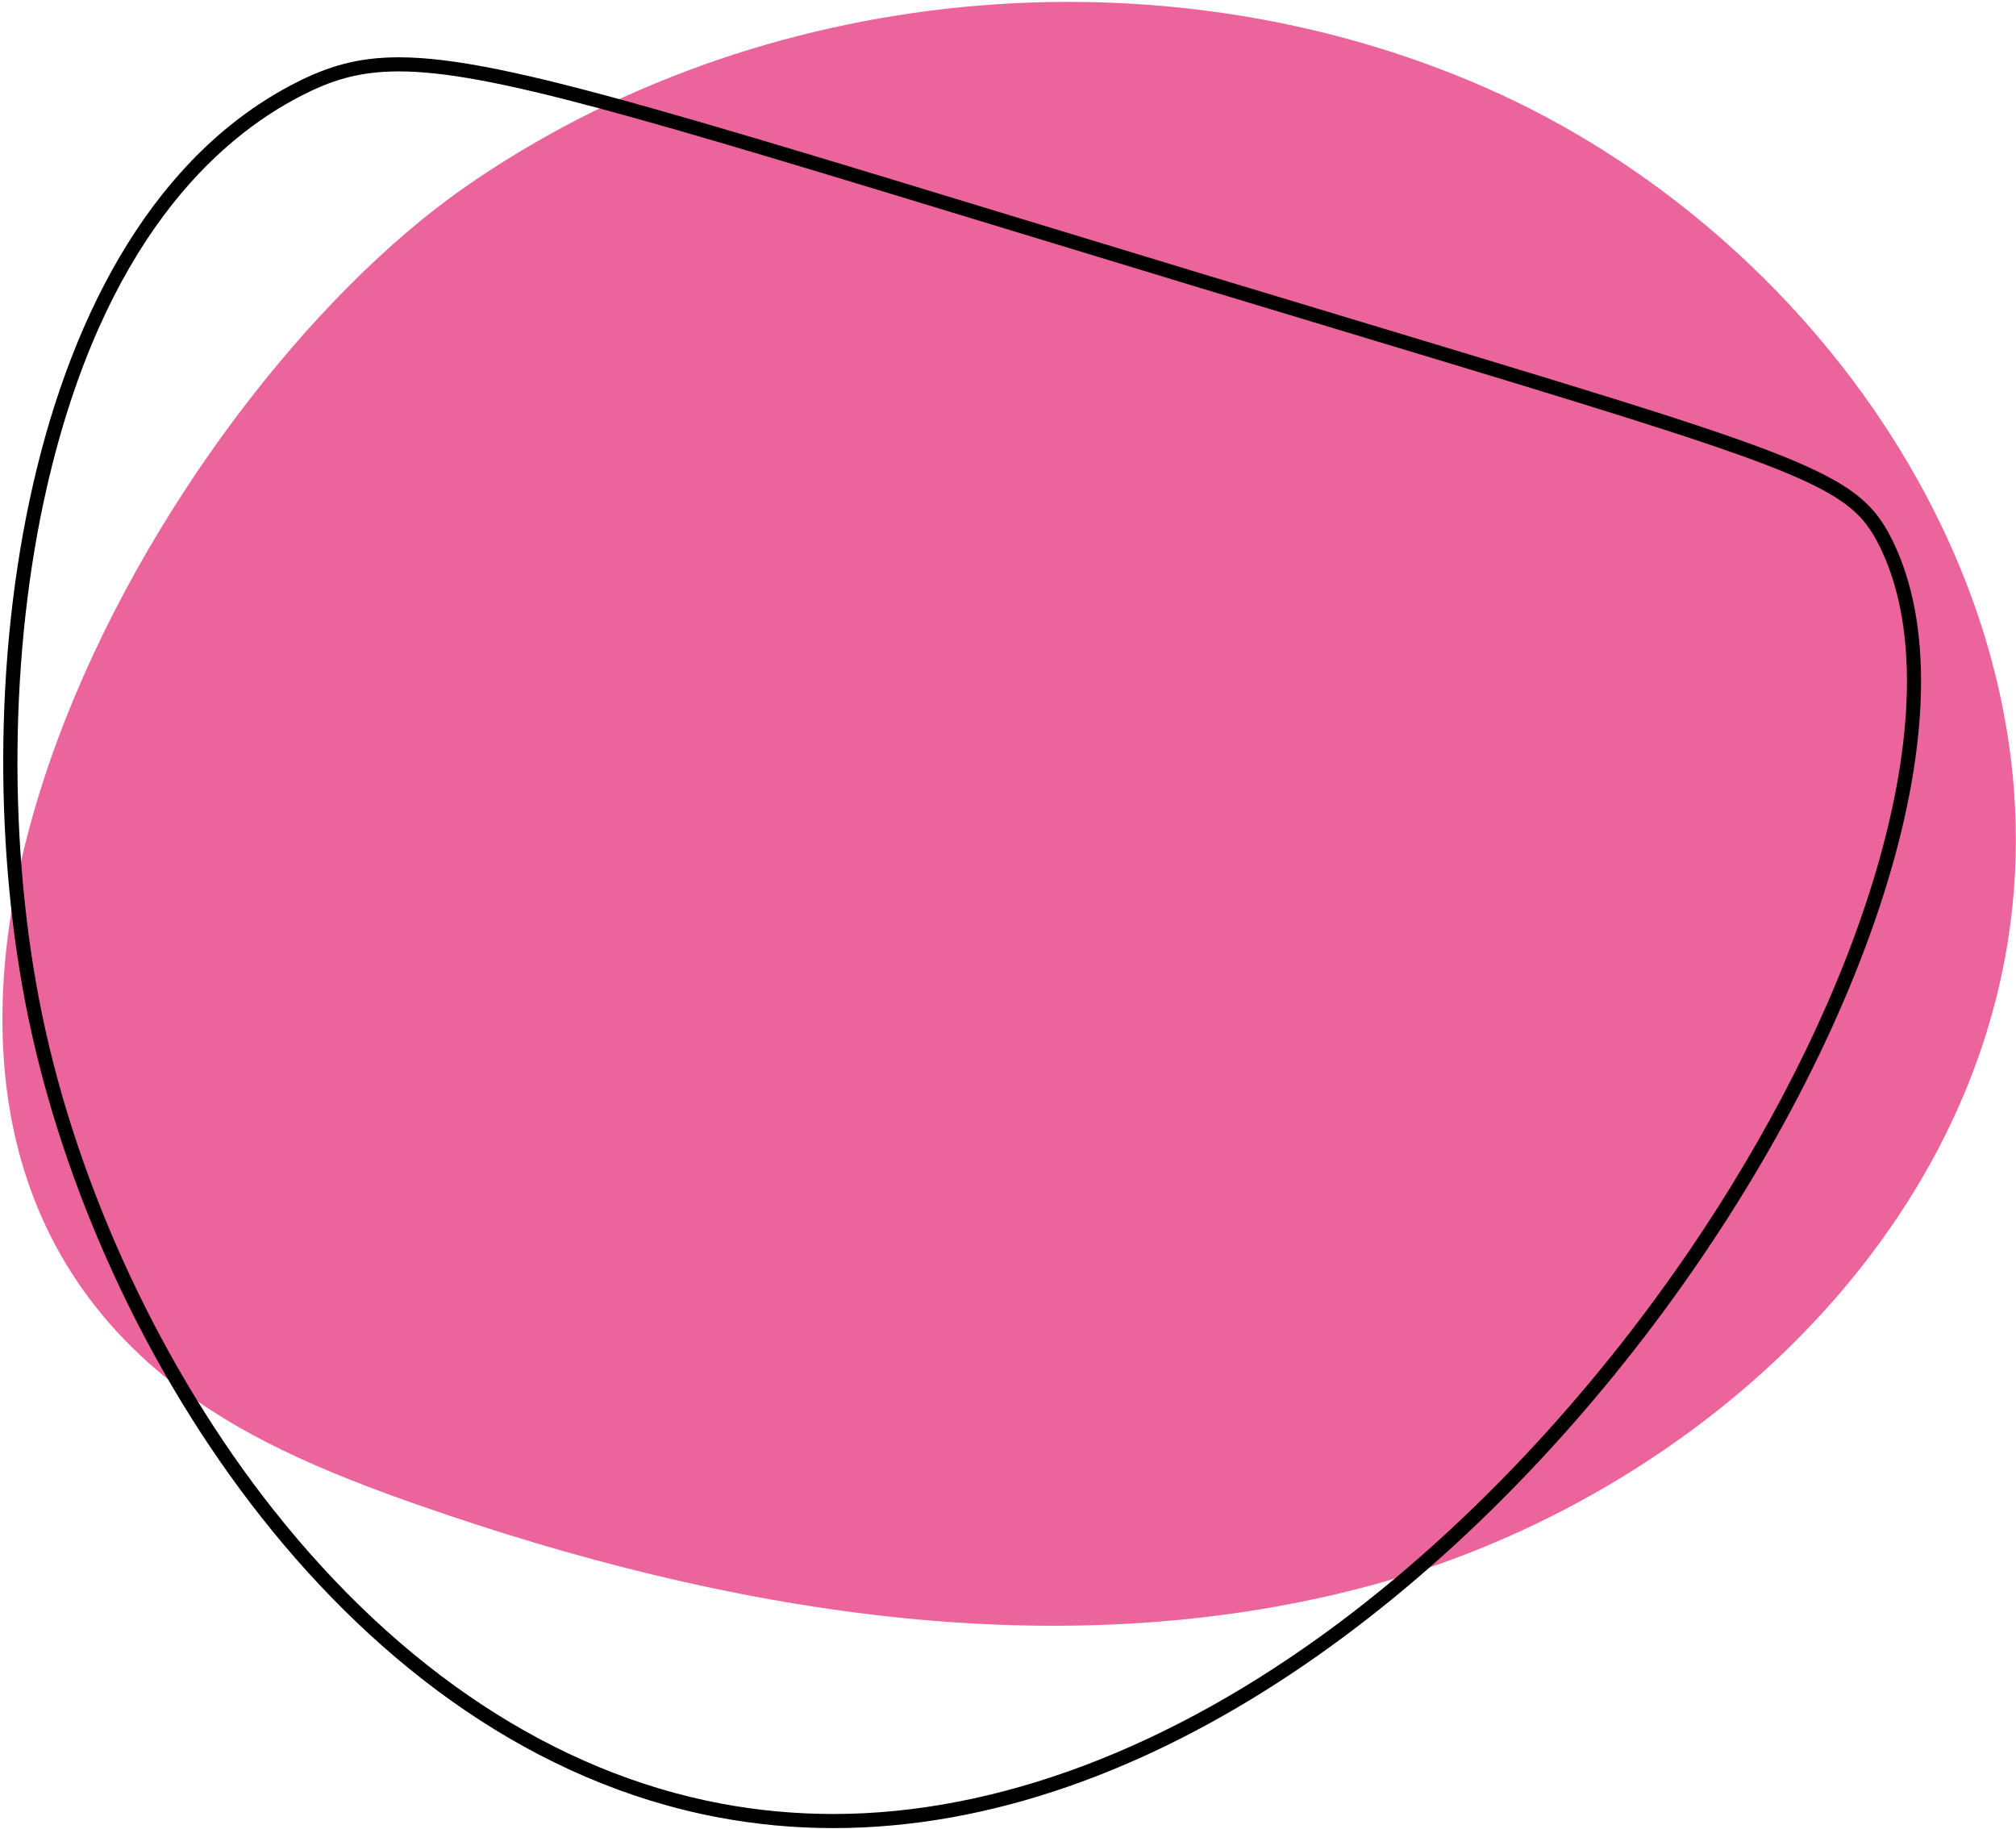
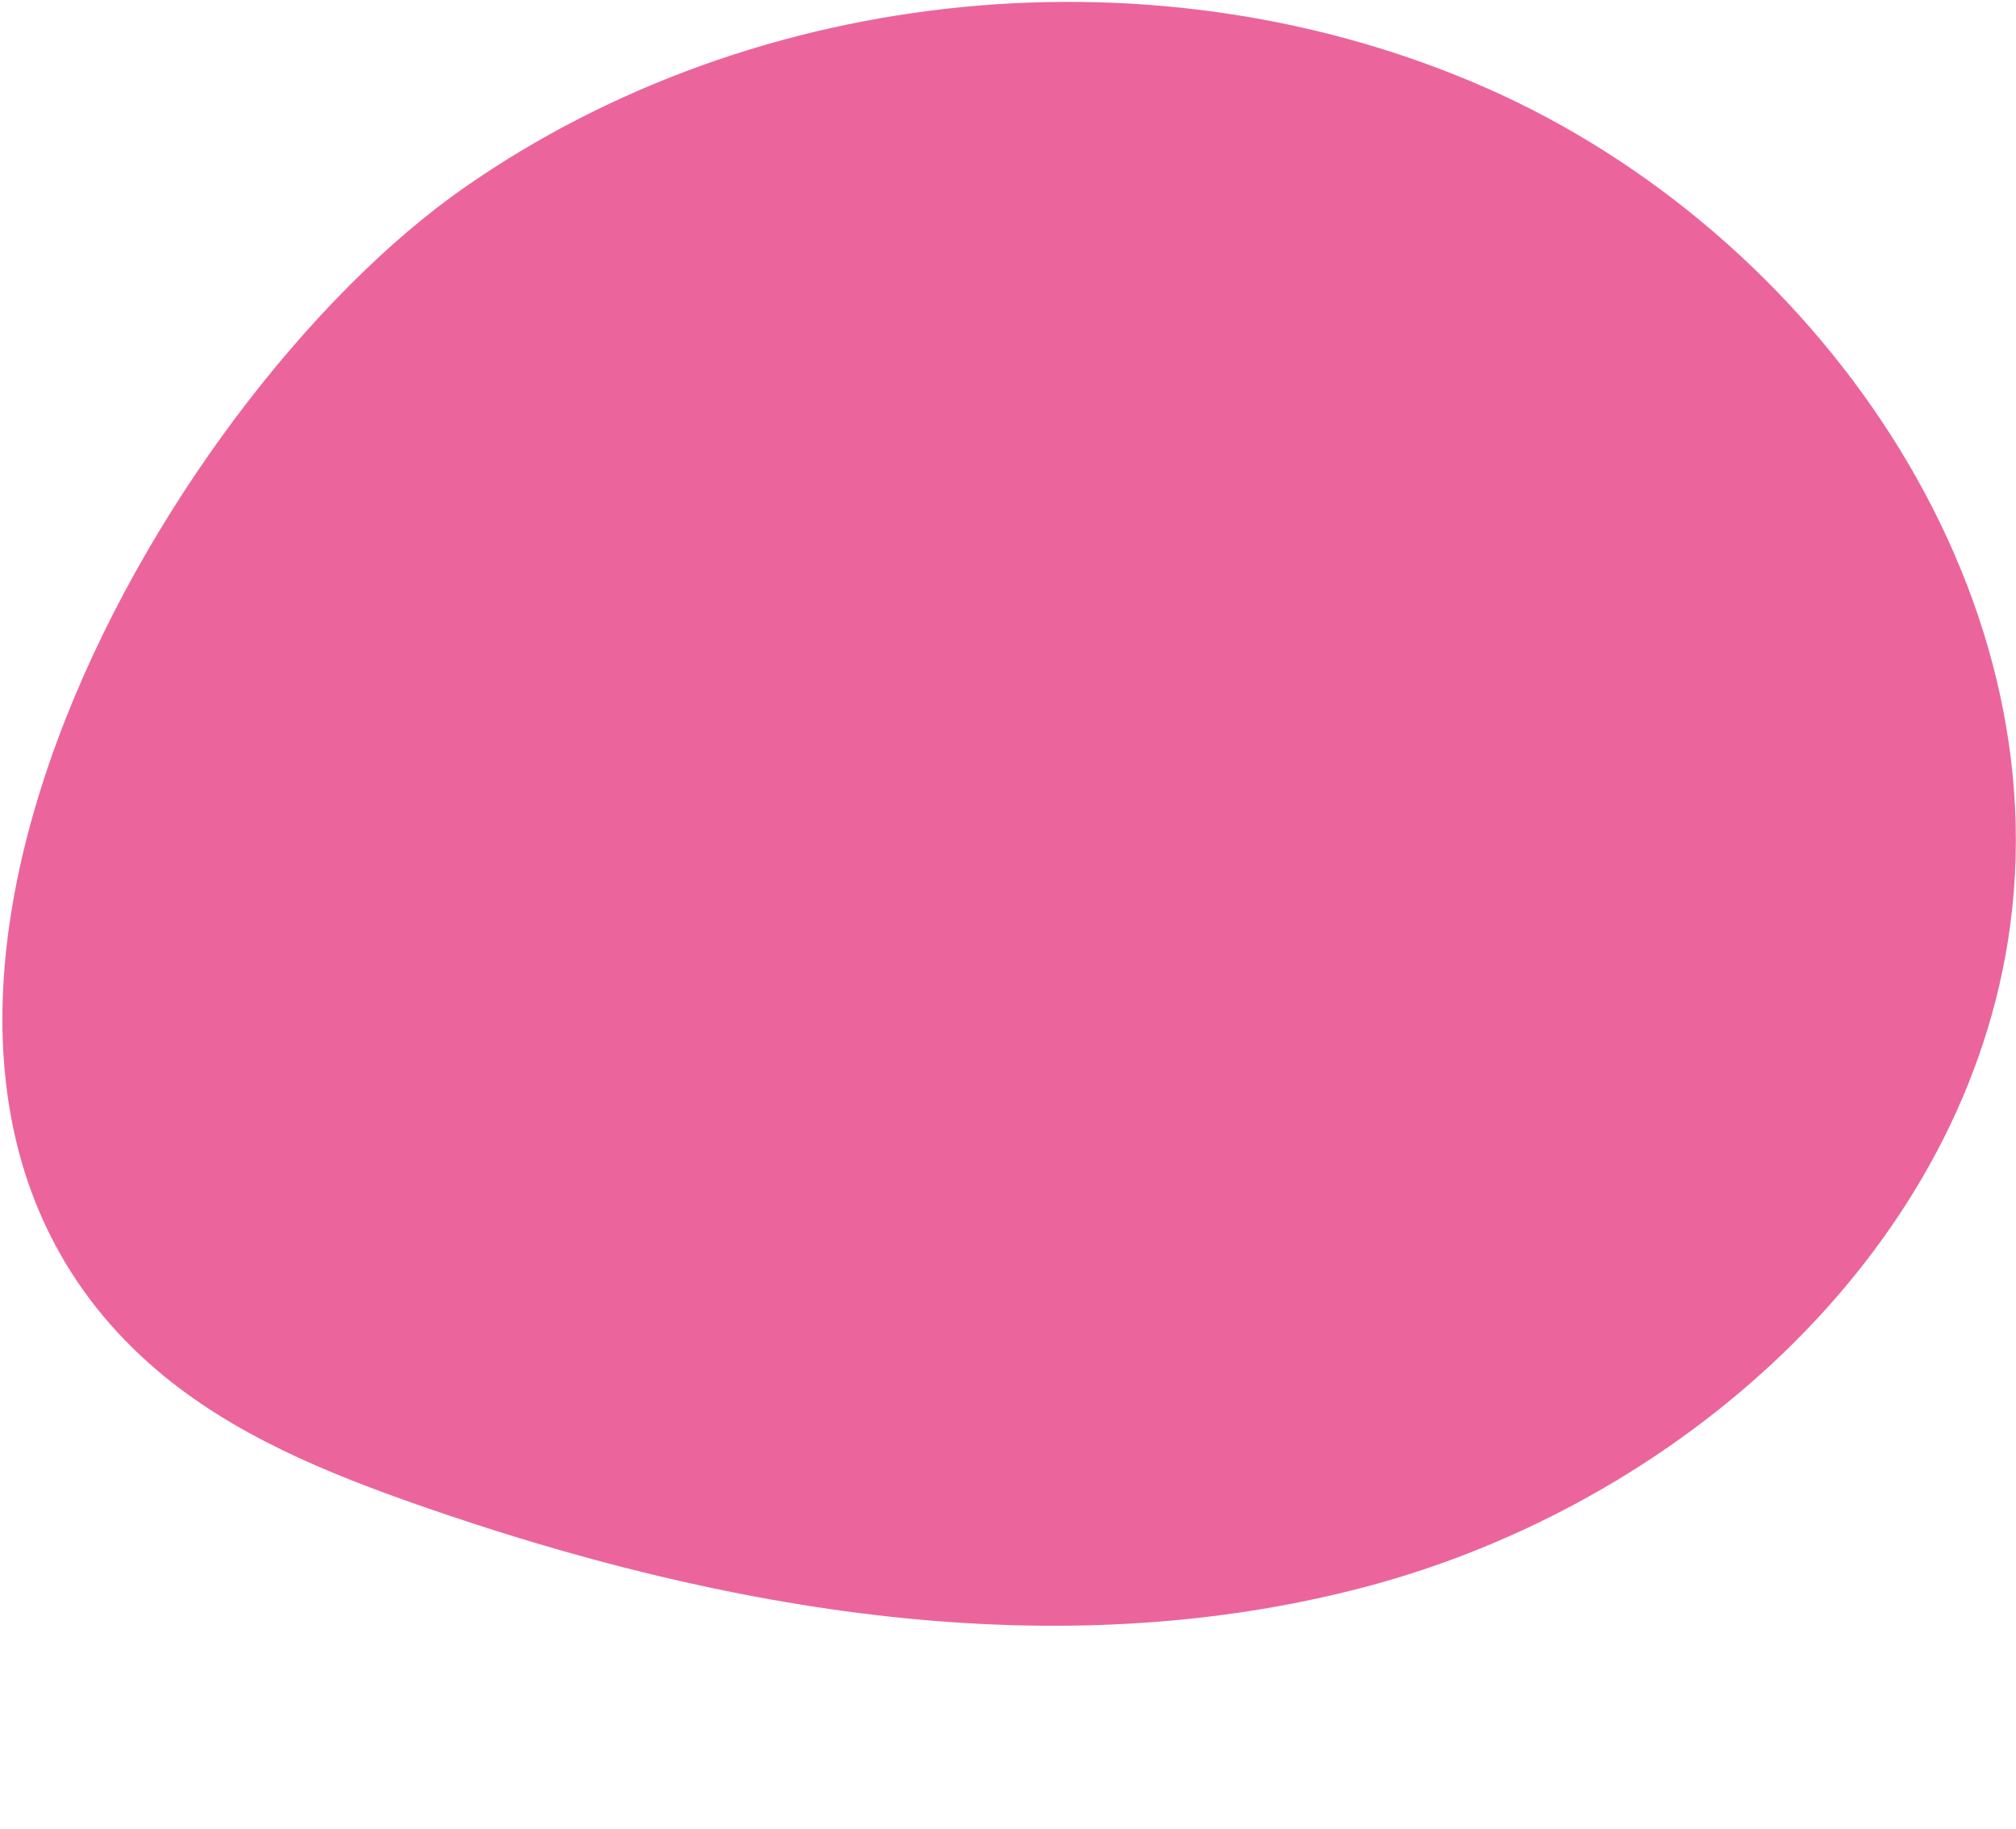
<svg xmlns="http://www.w3.org/2000/svg" width="572" height="519" viewBox="0 0 572 519" fill="none">
  <path d="M44.533 388.752C65.947 407.003 92.573 417.876 119.133 427.149C205.173 457.195 299.373 473.5 387.48 450.203C475.587 426.907 555.4 356.993 569.707 266.988C585.667 166.515 514.867 65.955 421.747 24.974C328.907 -15.888 215.146 -4.845 131.893 53.11C45.333 113.376 -60.587 299.14 44.533 388.752Z" fill="#EB659C" />
-   <path d="M113.16 16.257C101.413 16.257 92.946 18.86 83.76 23.56C5.253 63.728 -10.734 198.188 8.053 288.795C27.826 384.129 99.573 495.984 203.8 515.627C214.693 517.679 225.613 518.66 236.453 518.66C416.706 518.66 584.733 248.928 536.773 152.979C526.093 131.615 509.653 128.769 341.706 77.867C196.466 33.843 143.706 16.257 113.16 16.257ZM113.16 20.257C138.853 20.257 181.613 33.288 284.92 64.776C301.48 69.824 320.266 75.546 340.533 81.694C358.066 87.007 373.946 91.796 388.346 96.139C512.88 133.7 524.64 137.664 533.186 154.767C542.746 173.869 543.613 201.384 535.72 234.339C528.013 266.516 512.44 302.133 490.68 337.336C460.813 385.655 421.413 429.415 379.733 460.555C332.36 495.951 282.813 514.66 236.453 514.66C225.706 514.66 214.973 513.663 204.533 511.696C157.546 502.84 113.586 473.939 77.4 428.116C46.053 388.436 22.213 337.36 11.973 287.983C2.16 240.643 2.653 184.631 13.32 138.157C29.226 68.803 61.4 39.495 85.573 27.122C93.626 23.003 101.4 20.257 113.16 20.257Z" fill="black" />
</svg>